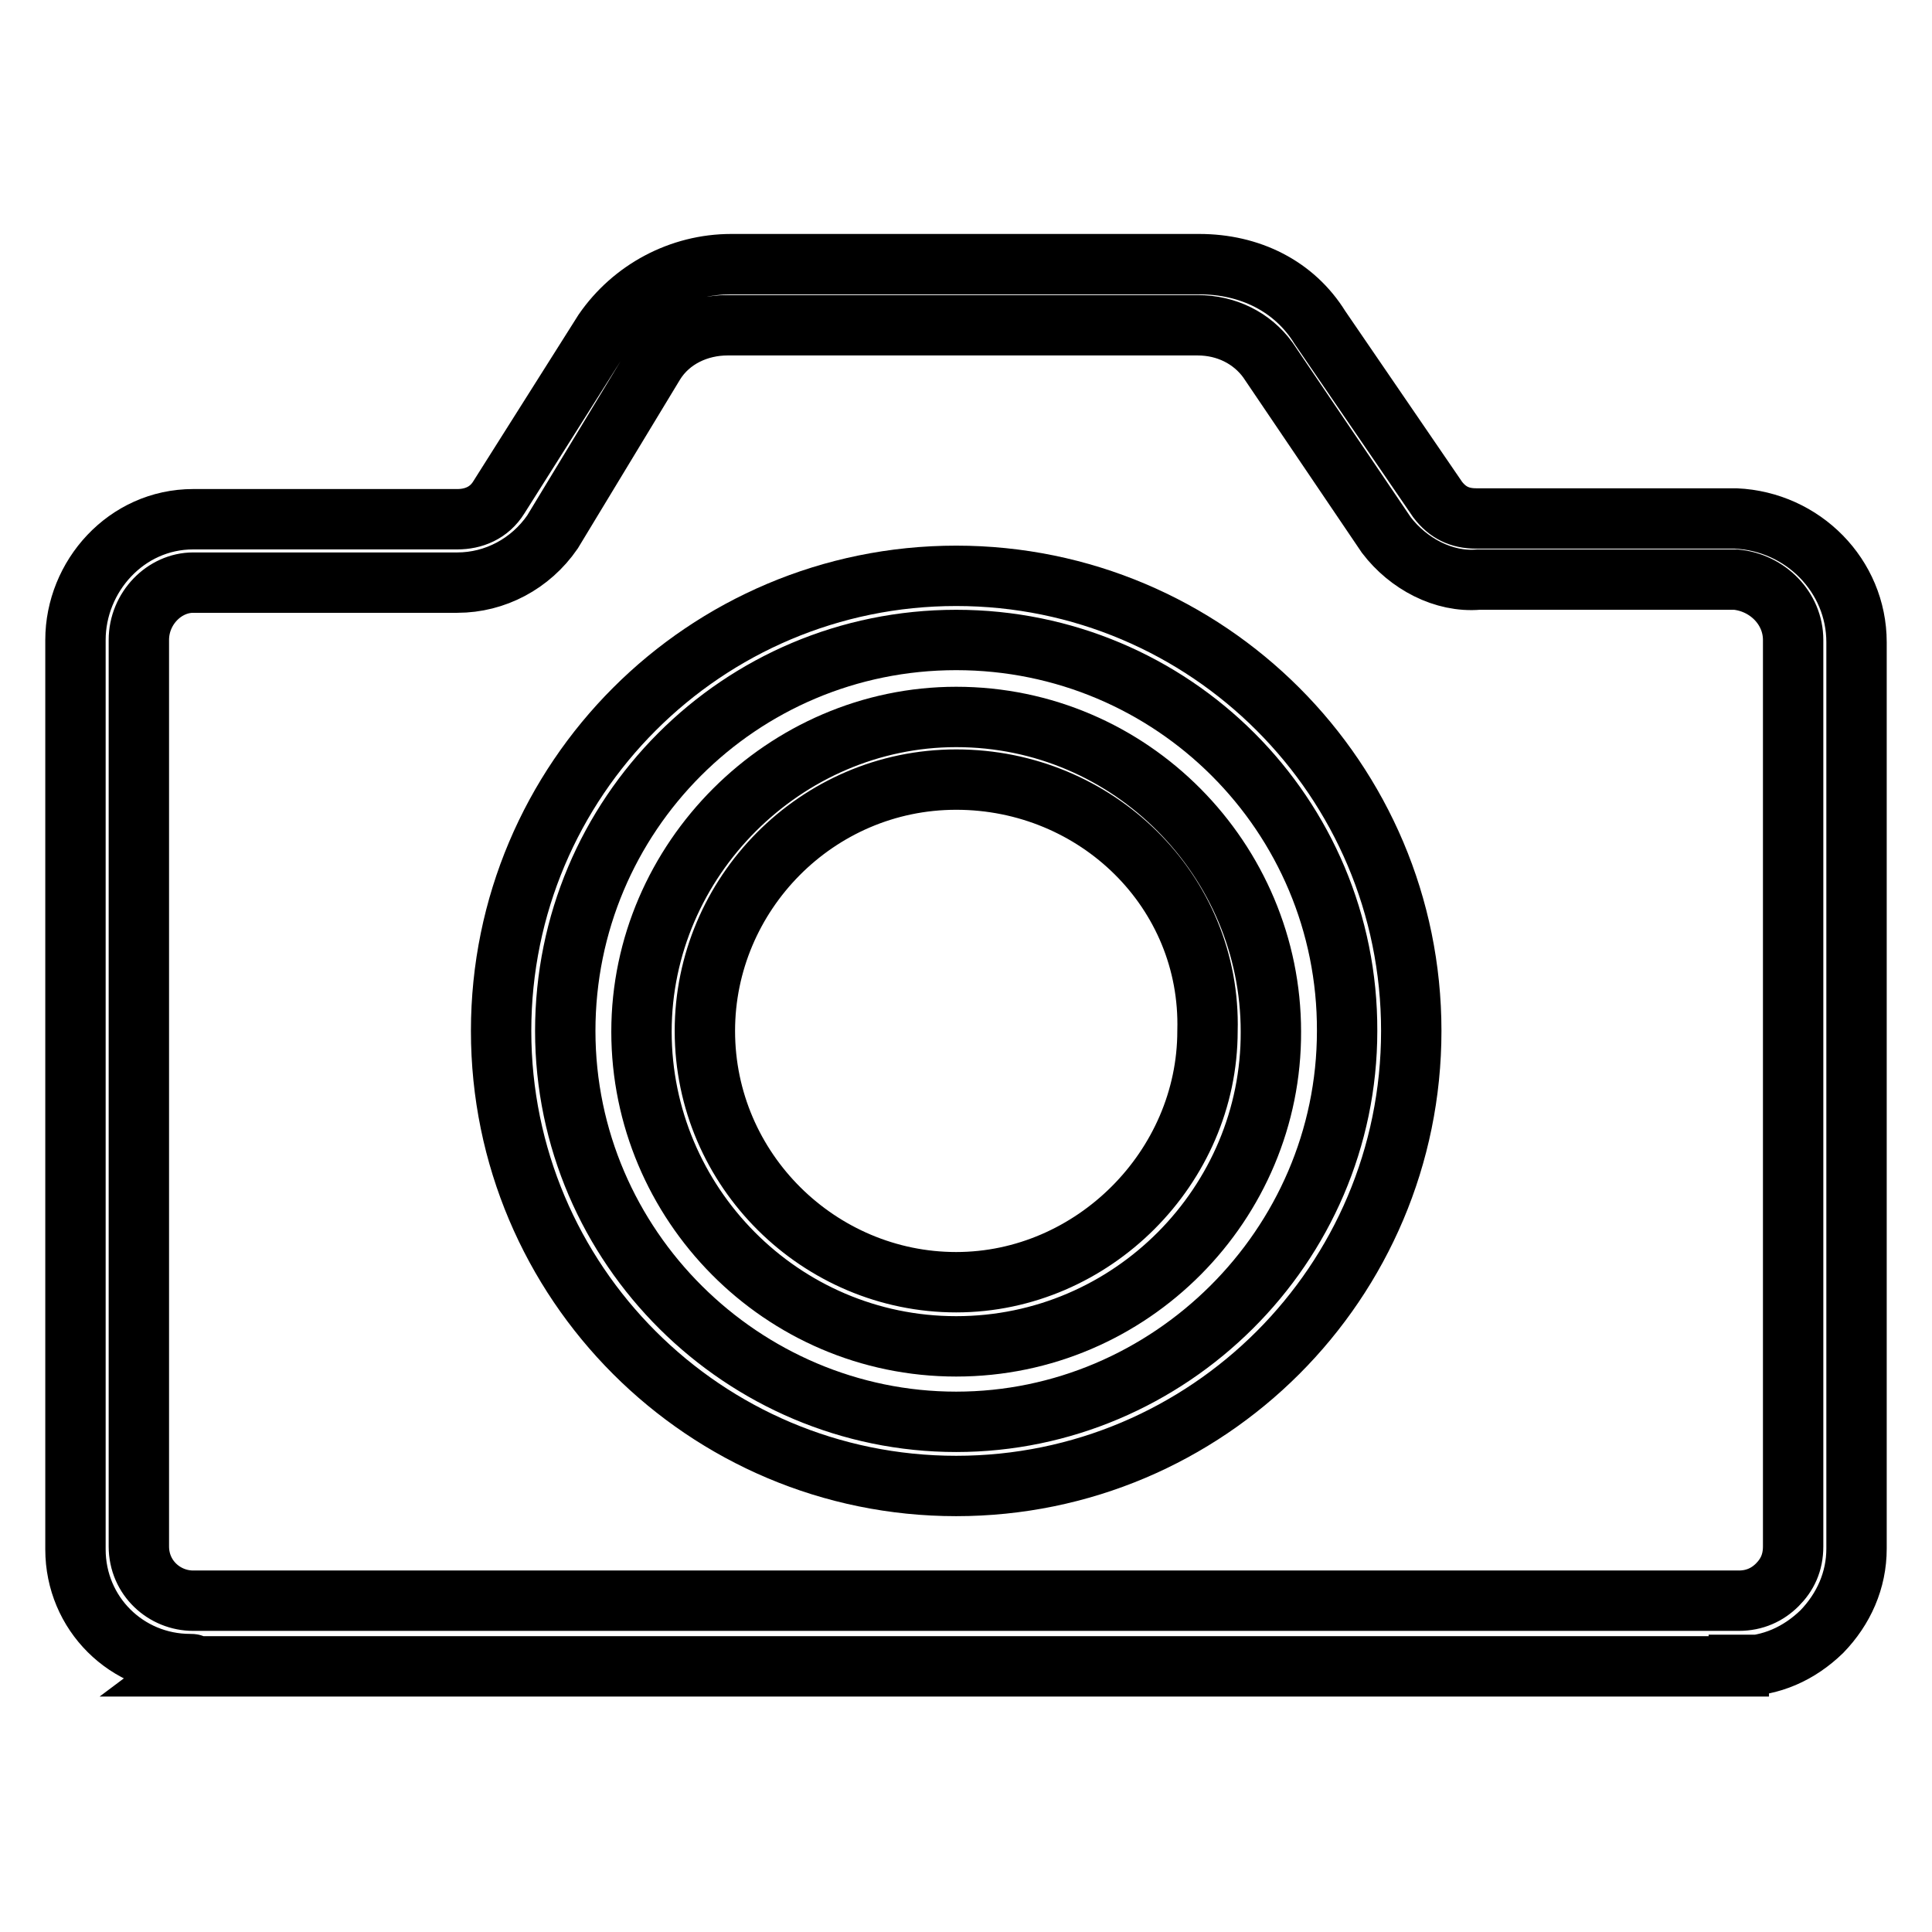
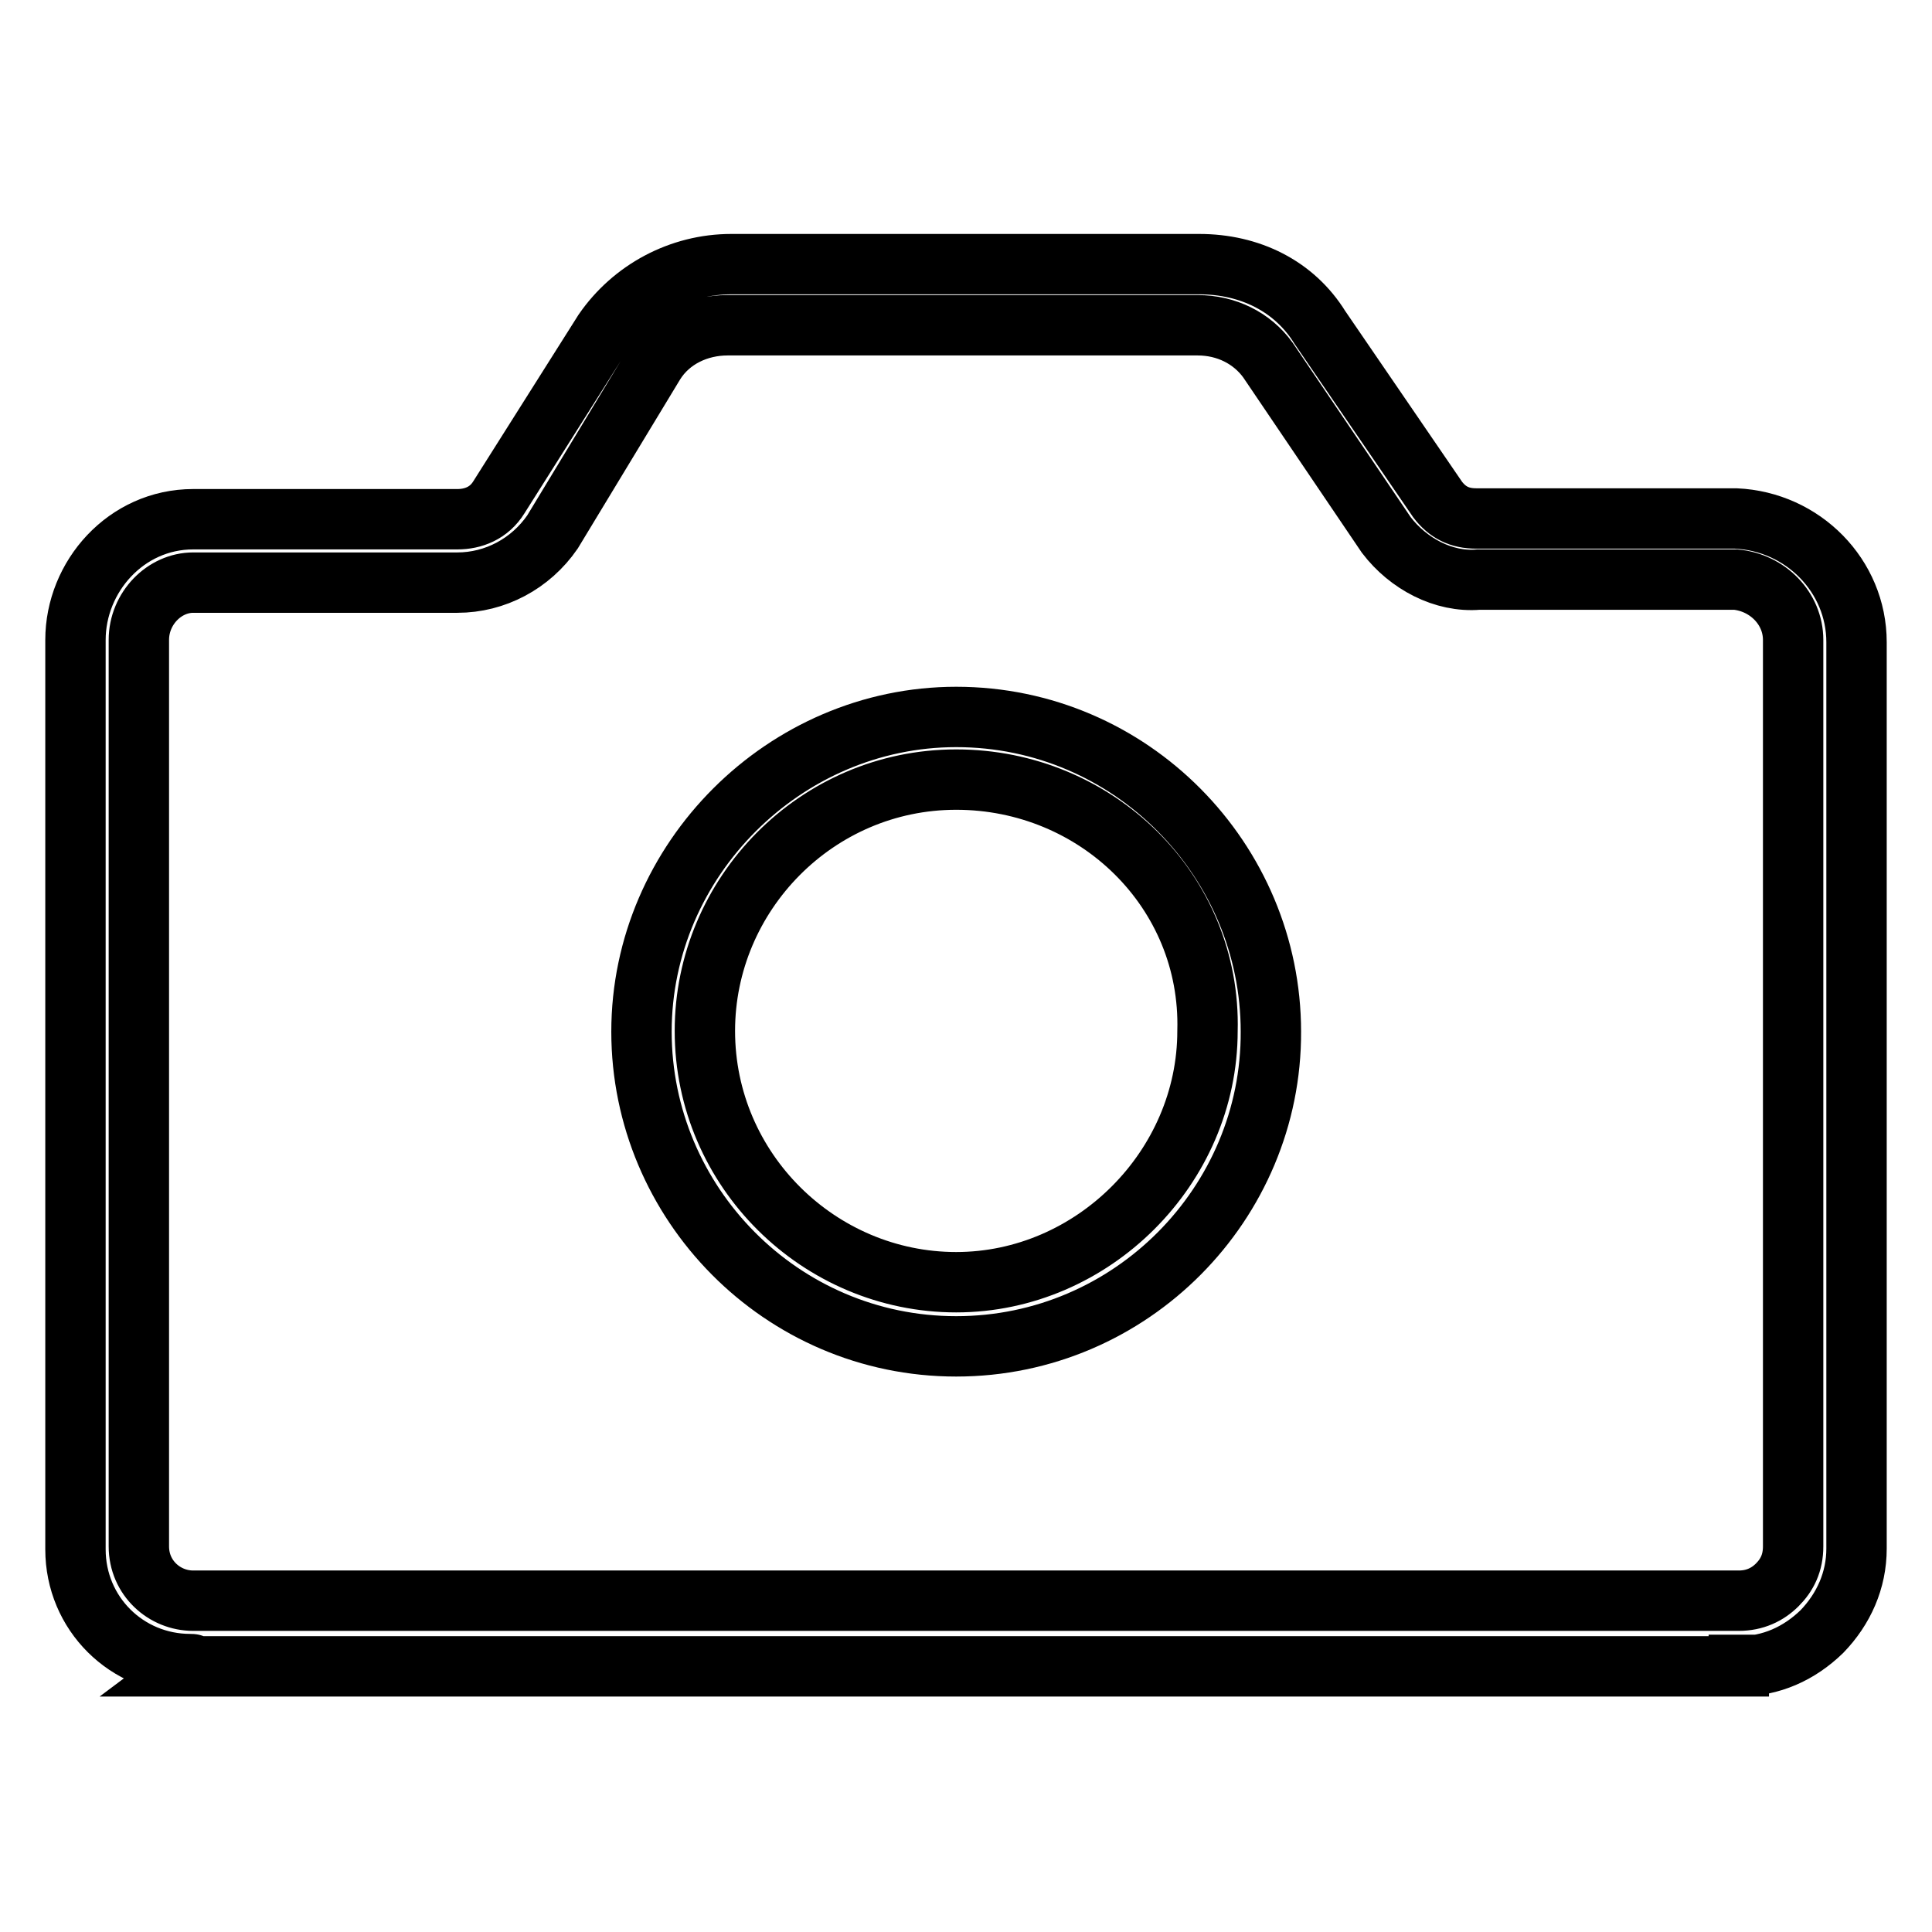
<svg xmlns="http://www.w3.org/2000/svg" version="1.1" x="0px" y="0px" viewBox="0 0 256 256" enable-background="new 0 0 256 256" xml:space="preserve">
  <g>
    <path stroke-width="8" fill-opacity="0" stroke="#000000" d="M25.2,220.5c-8.4,0-15.2-6.7-15.2-15.2V84.8c0-8.4,6.7-16,15.6-16h35c2.1,0,4.2-0.8,5.5-2.9L80,43.9 c3.8-5.5,10.1-8.9,16.9-8.9h62c6.7,0,12.6,2.9,16,8.4l15.6,22.8c1.3,1.7,2.9,2.5,5.1,2.5H230c8.9,0.4,16,7.6,16,16.4v120.1 c0,4.2-1.7,8-4.6,11c-3,2.9-6.7,4.6-11,4.6v-4.2v4.2H25.2C25.6,220.5,25.6,220.5,25.2,220.5z M60.6,77.2h-35 c-3.8,0-7.2,3.4-7.2,7.6v120.1c0,4.2,3.4,7.2,7.2,7.2h204.8c2.1,0,3.8-0.8,5.1-2.1c1.3-1.3,2.1-2.9,2.1-5.1V84.8 c0-4.2-3.4-7.6-7.6-8h-34.1c-4.6,0.4-9.3-2.1-12.2-5.9L168,47.7c-2.1-2.9-5.5-4.6-9.3-4.6H96.4c-3.8,0-7.6,1.7-9.7,5.1L73.2,70.5 C70.3,74.7,65.6,77.2,60.6,77.2z" />
-     <path stroke-width="8" fill-opacity="0" stroke="#000000" d="M126.7,196.9c-33.3,0-60.3-27-60.3-60.3c0-33.3,27-60.3,60.3-60.3c33.3,0,60.3,27,60.3,60.3 C187,169.9,160,196.9,126.7,196.9L126.7,196.9z M126.7,84.8c-28.7,0-51.8,23.2-51.8,51.8c0,28.7,23.6,51.8,51.8,51.8 s51.8-23.2,51.8-51.8C178.6,108,155.4,84.8,126.7,84.8z" />
    <path stroke-width="8" fill-opacity="0" stroke="#000000" d="M126.7,178.4c-23.2,0-41.7-19-41.7-41.7c0-22.8,19-41.7,41.7-41.7c23.2,0,41.7,19,41.7,41.7 C168.5,159.4,149.9,178.4,126.7,178.4z M126.7,103.3c-18.5,0-33.3,15.2-33.3,33.3c0,18.5,15.2,33.3,33.3,33.3 c18.1,0,33.3-15.2,33.3-33.3C160.5,118.1,145.3,103.3,126.7,103.3L126.7,103.3z" />
  </g>
</svg>